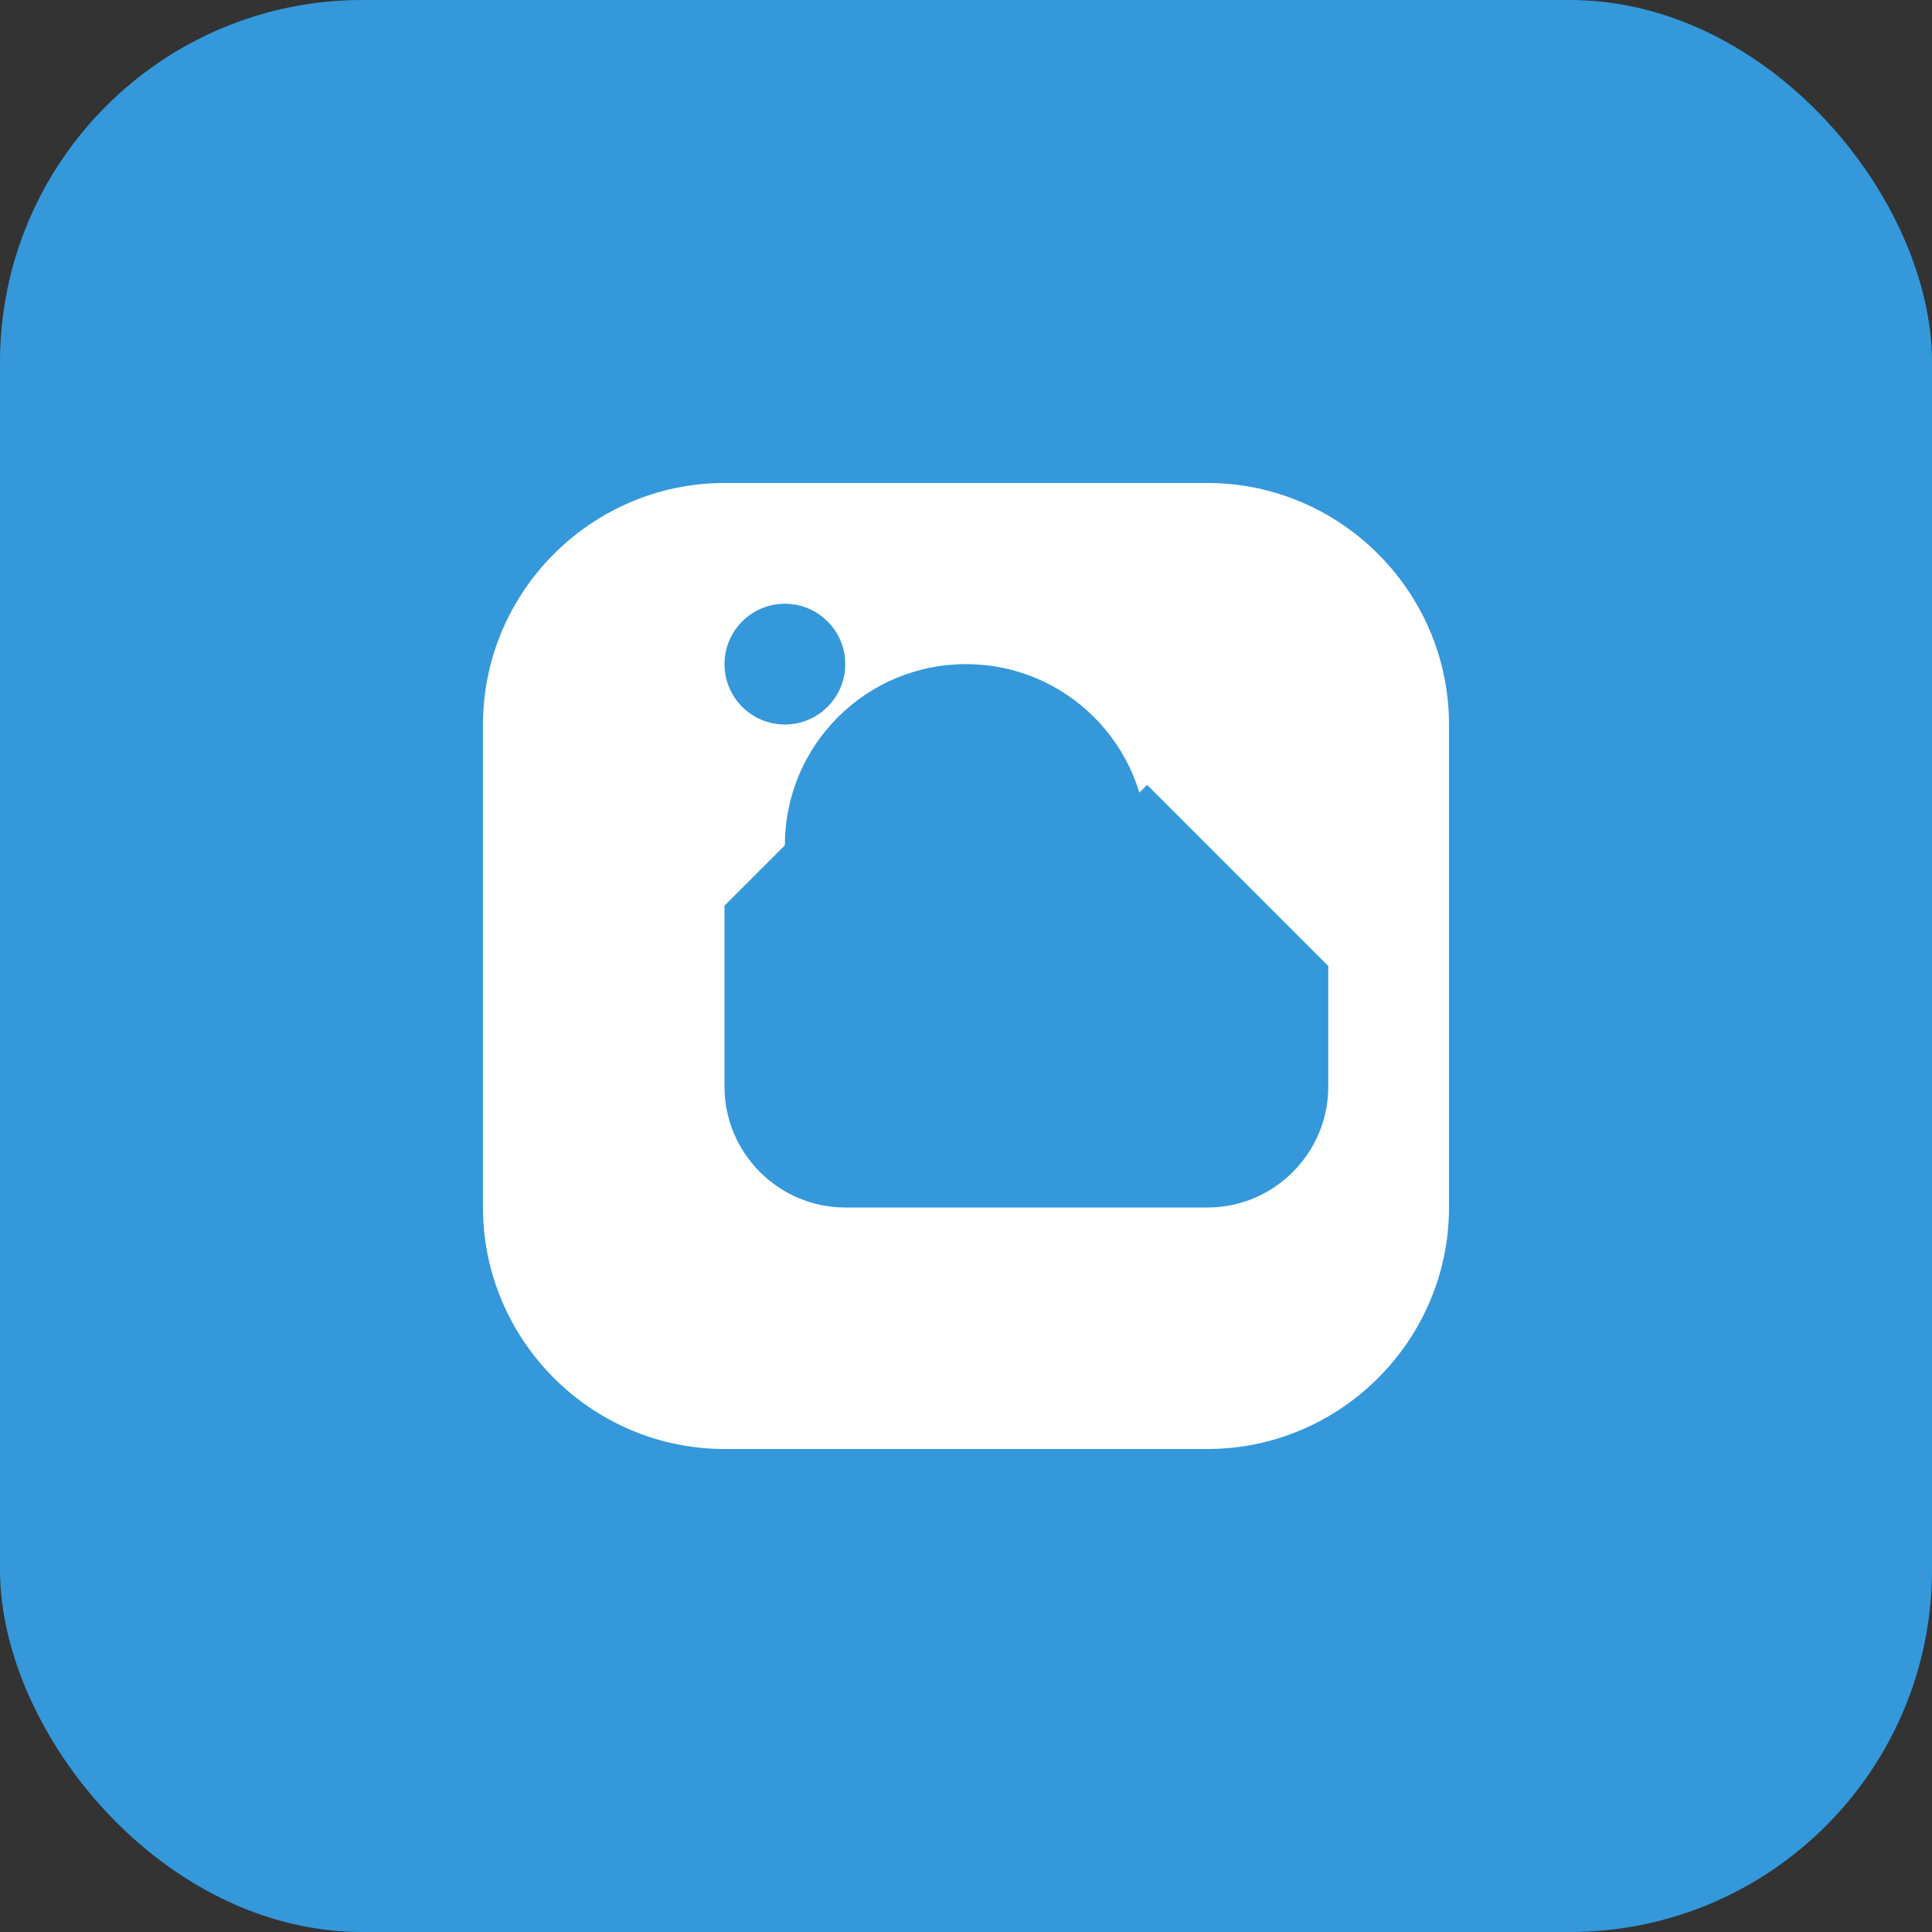
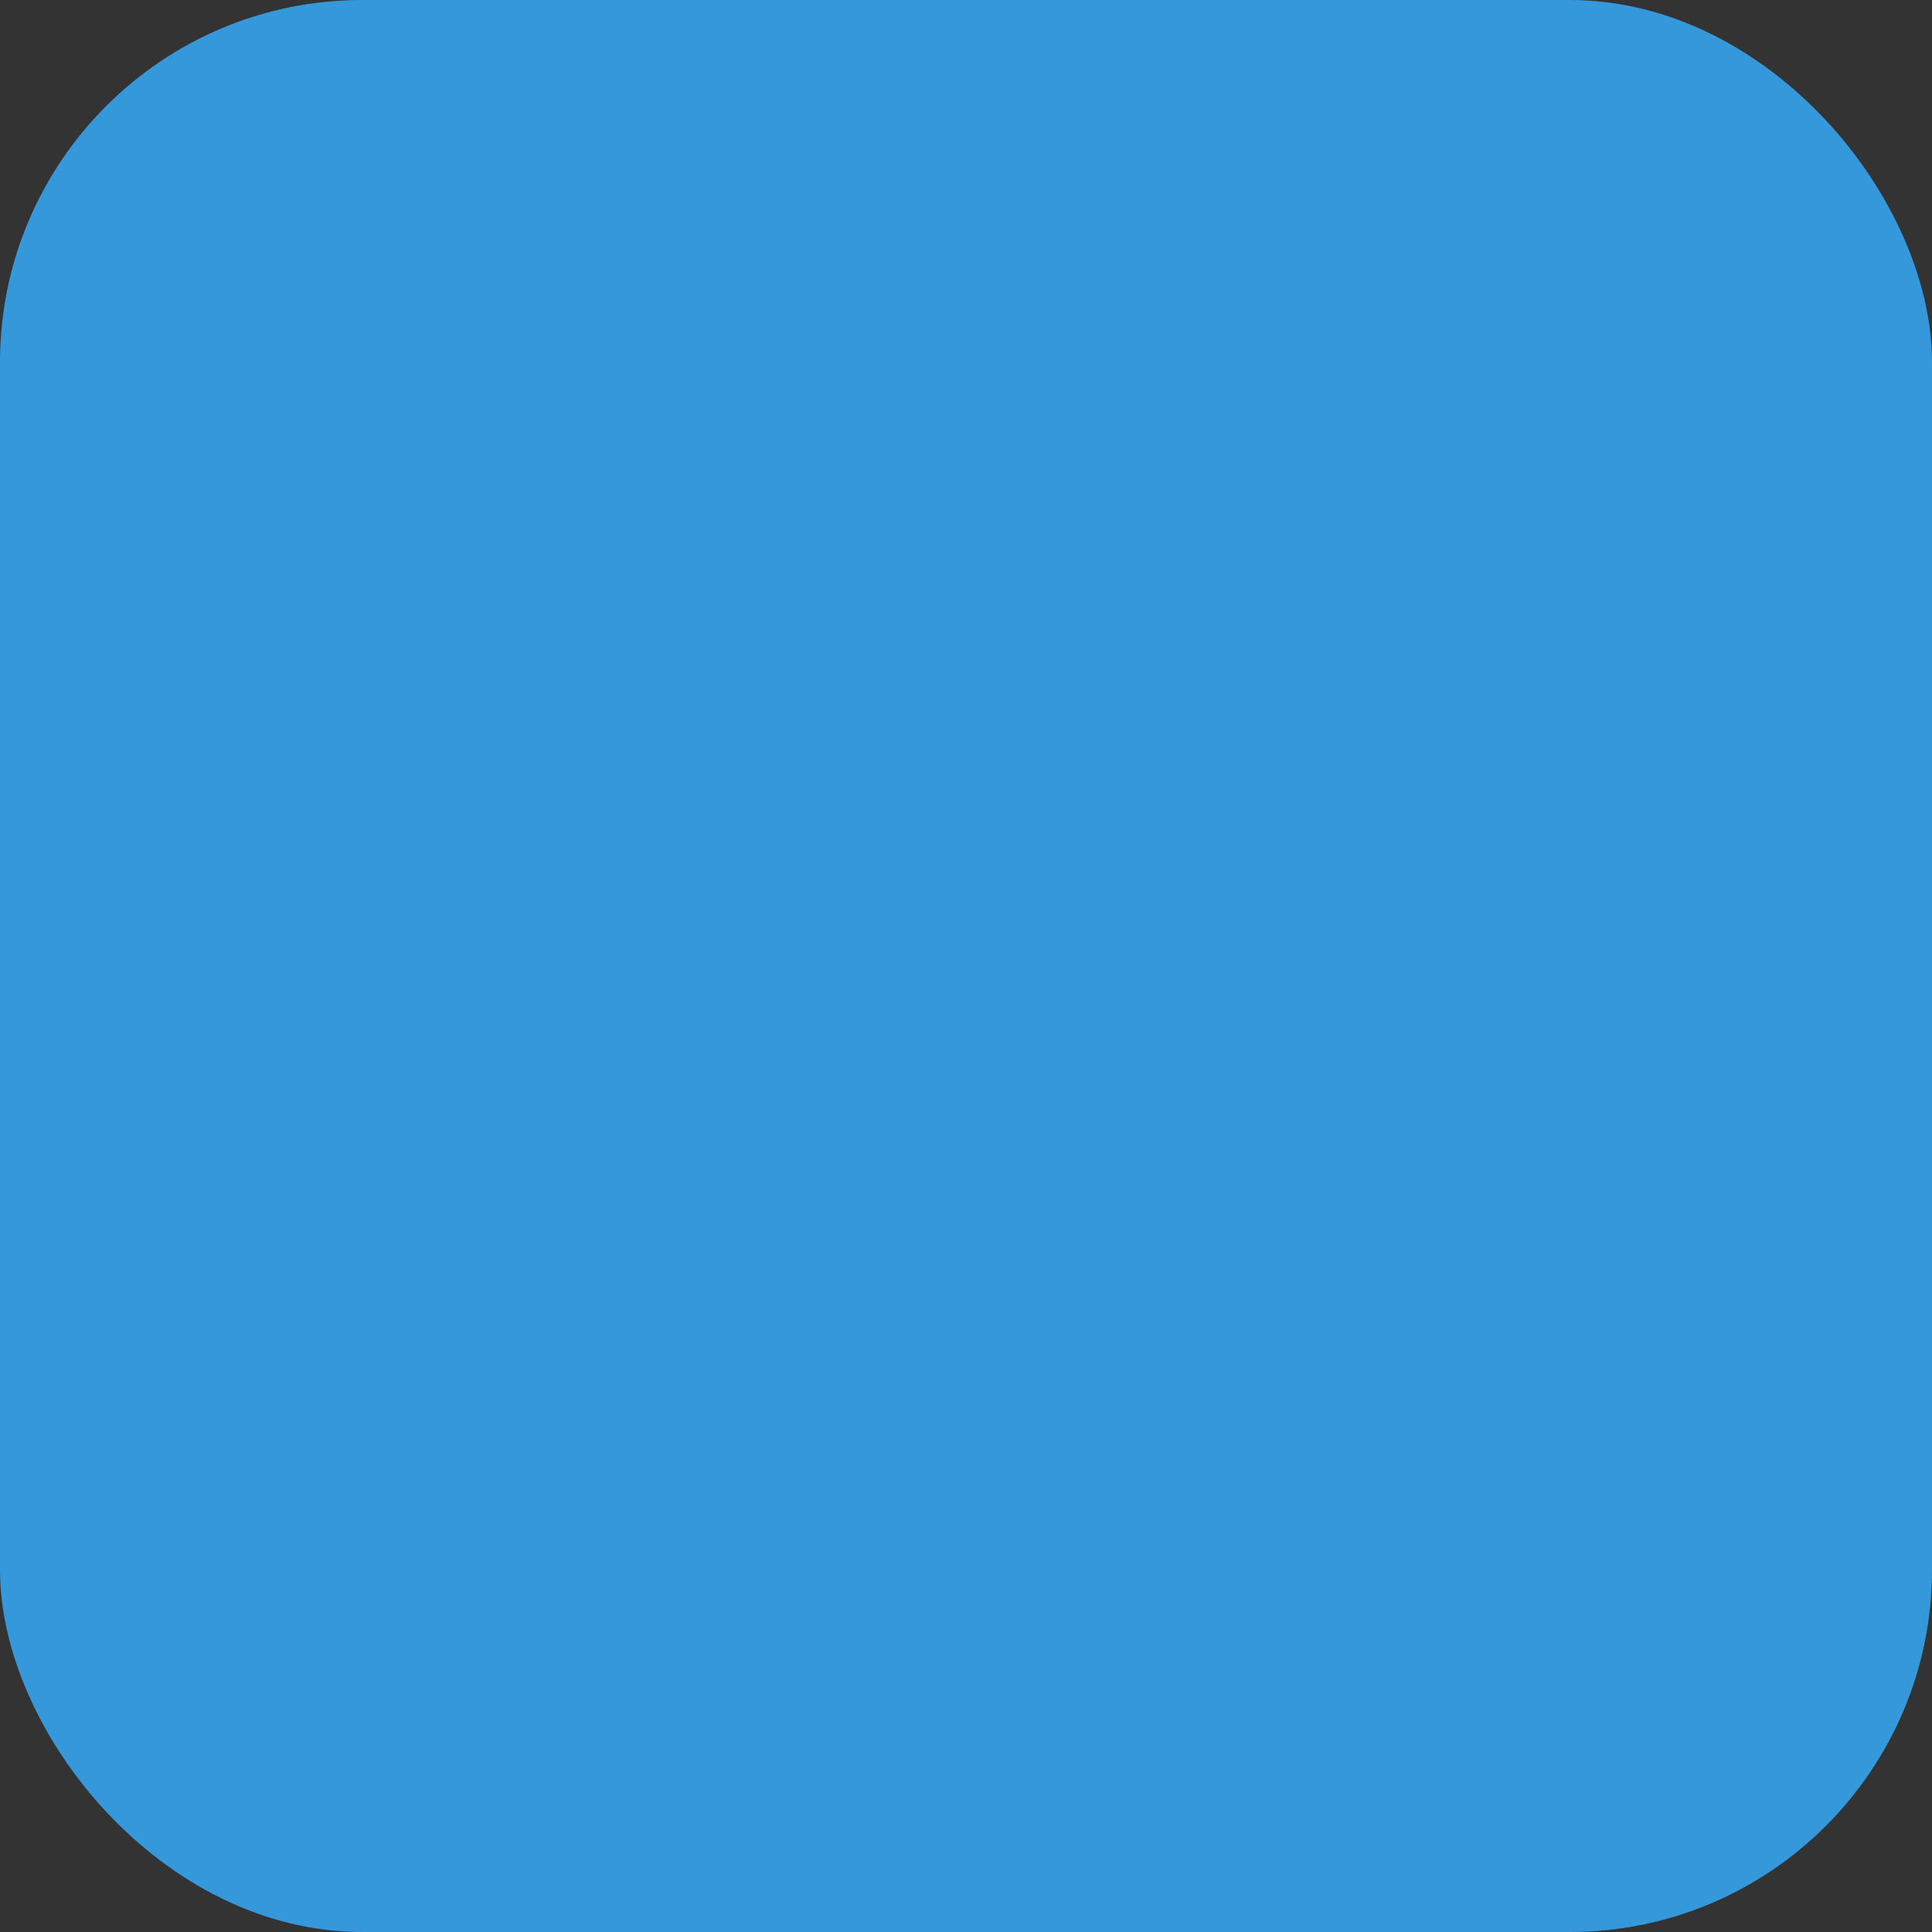
<svg xmlns="http://www.w3.org/2000/svg" width="32" height="32" viewBox="0 0 32 32" fill="none">
  <rect x="0" y="0" width="32" height="32" fill="#333333" stroke="none" />
  <rect width="32" height="32" rx="6" fill="#3498db" />
-   <path d="M8 12c0-2.2 1.8-4 4-4h8c2.2 0 4 1.8 4 4v8c0 2.2-1.8 4-4 4h-8c-2.2 0-4-1.8-4-4v-8z" fill="white" />
  <circle cx="16" cy="14" r="3" fill="#3498db" />
  <path d="M12 20h8c1.1 0 2-.9 2-2v-2l-3-3-2 2-3-2-2 2v3c0 1.1.9 2 2 2z" fill="#3498db" />
-   <circle cx="13" cy="11" r="1" fill="#3498db" />
</svg>